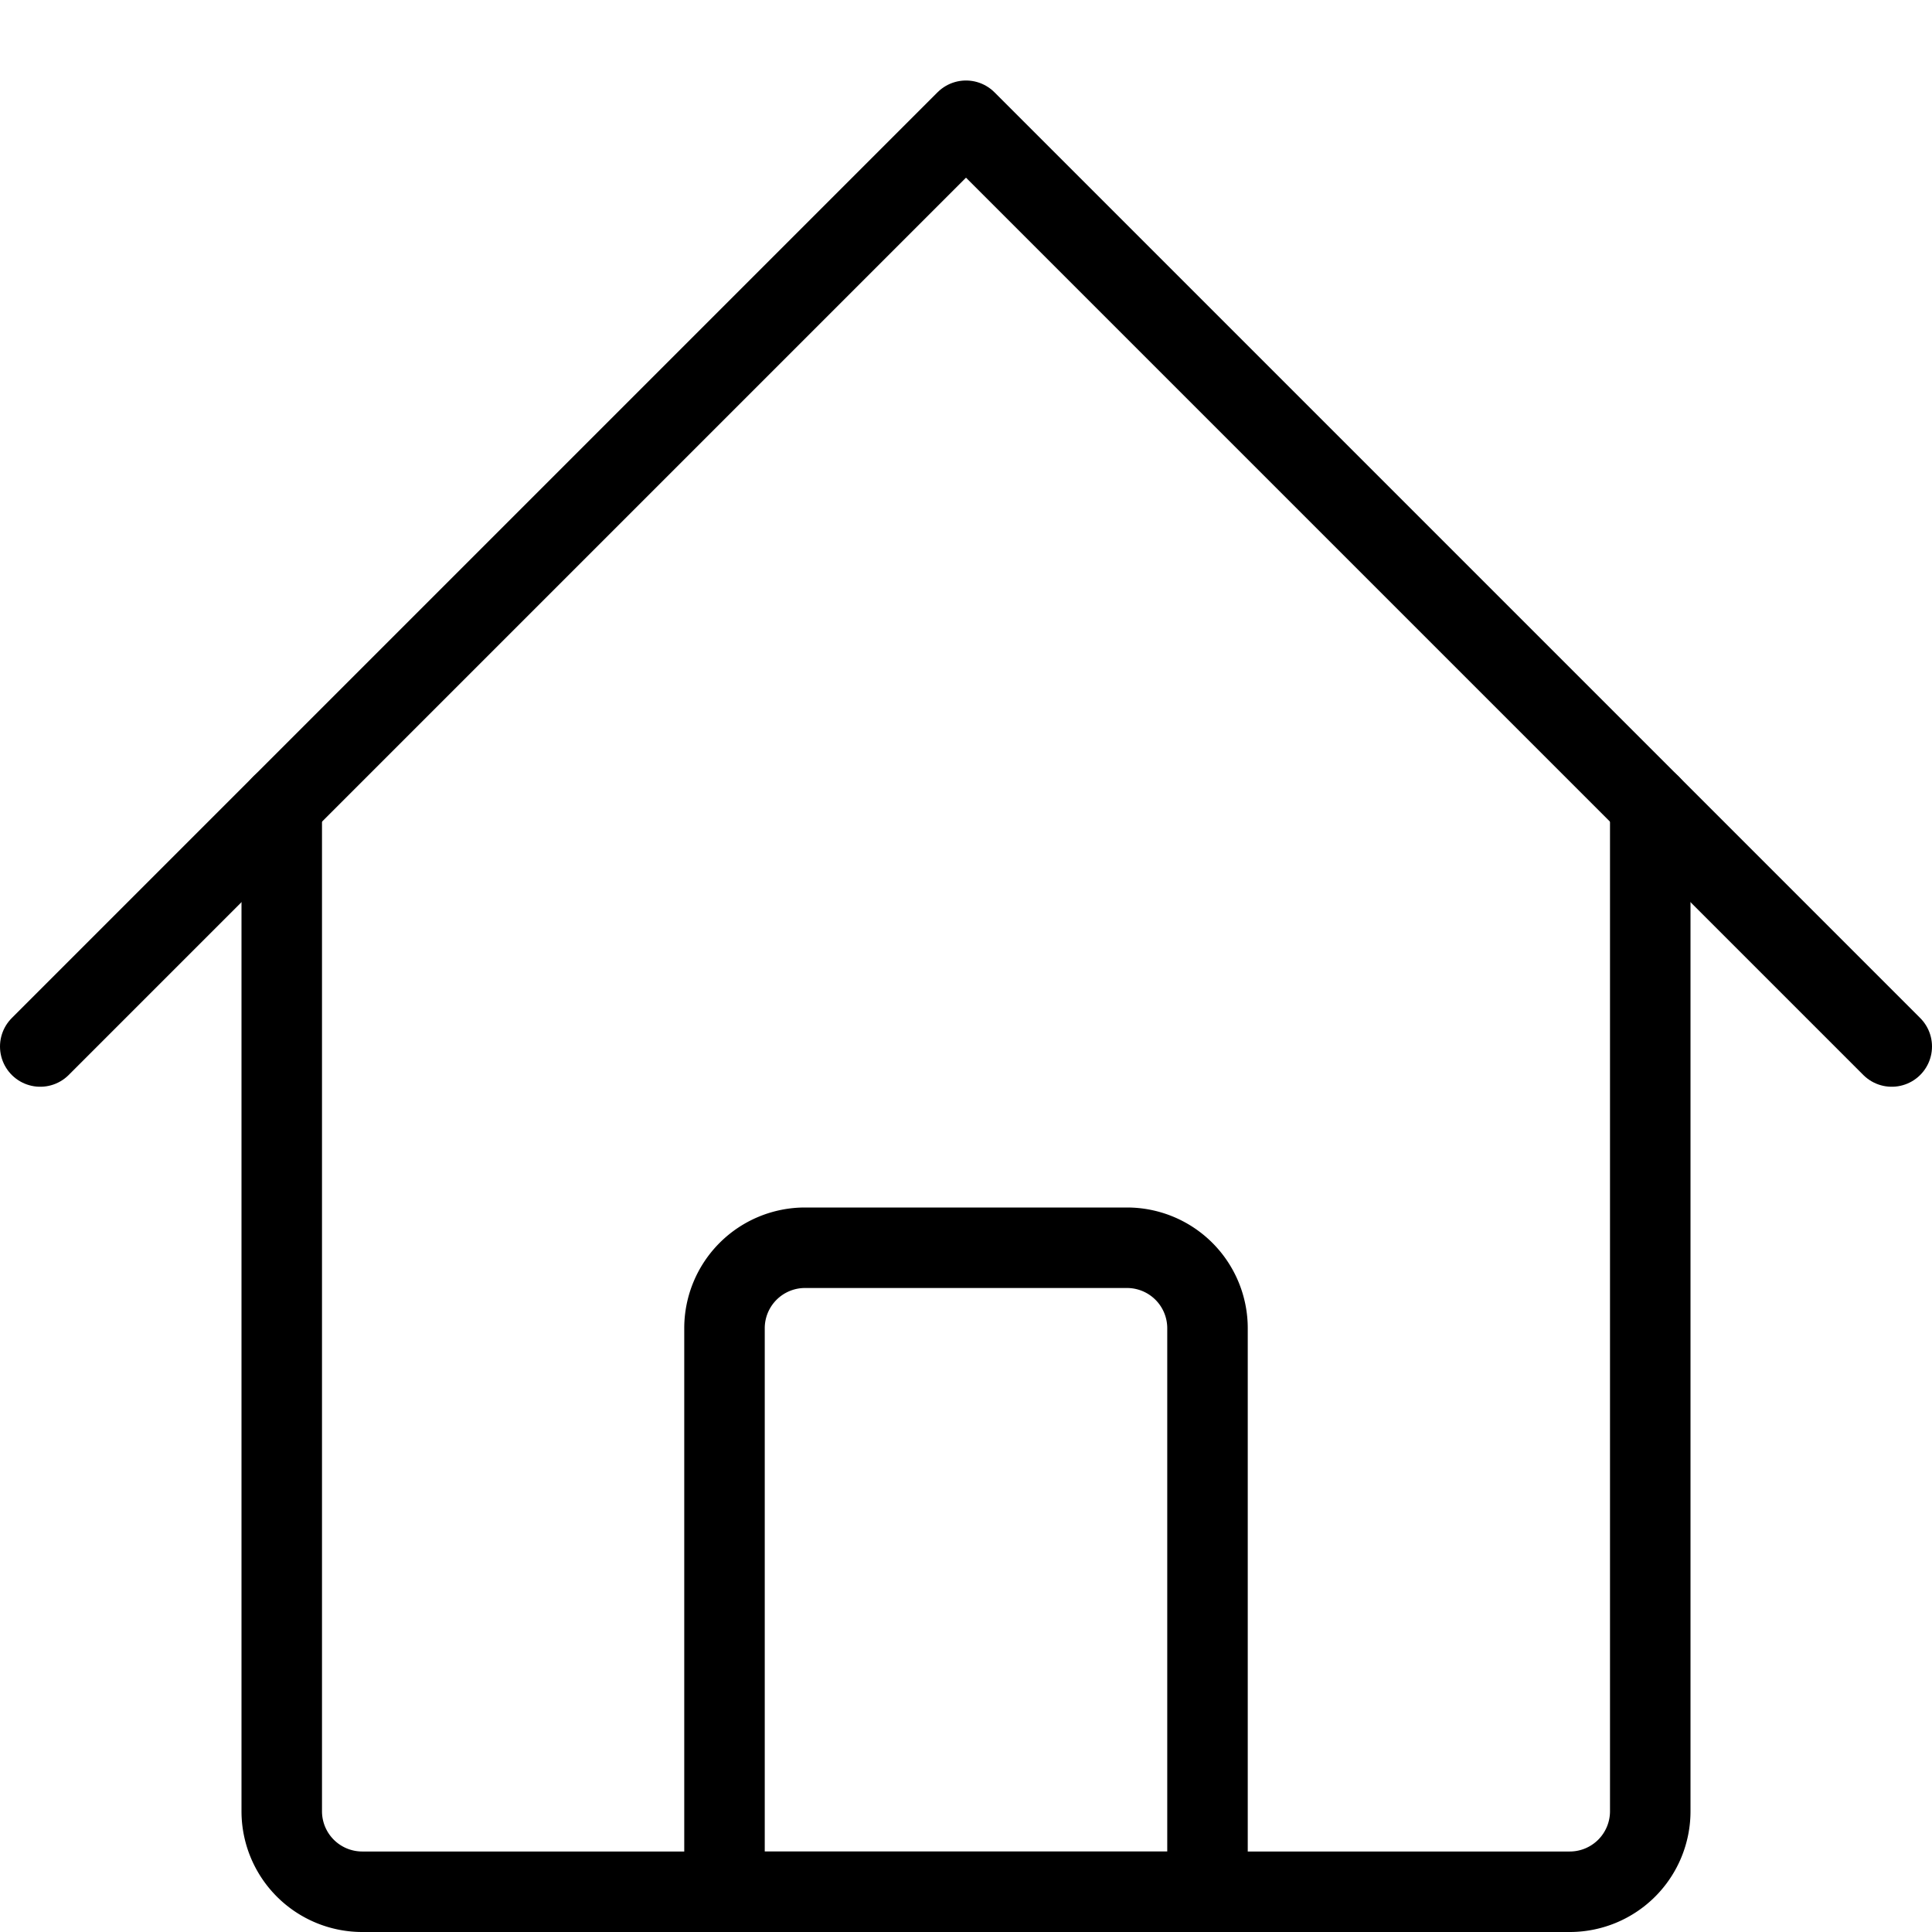
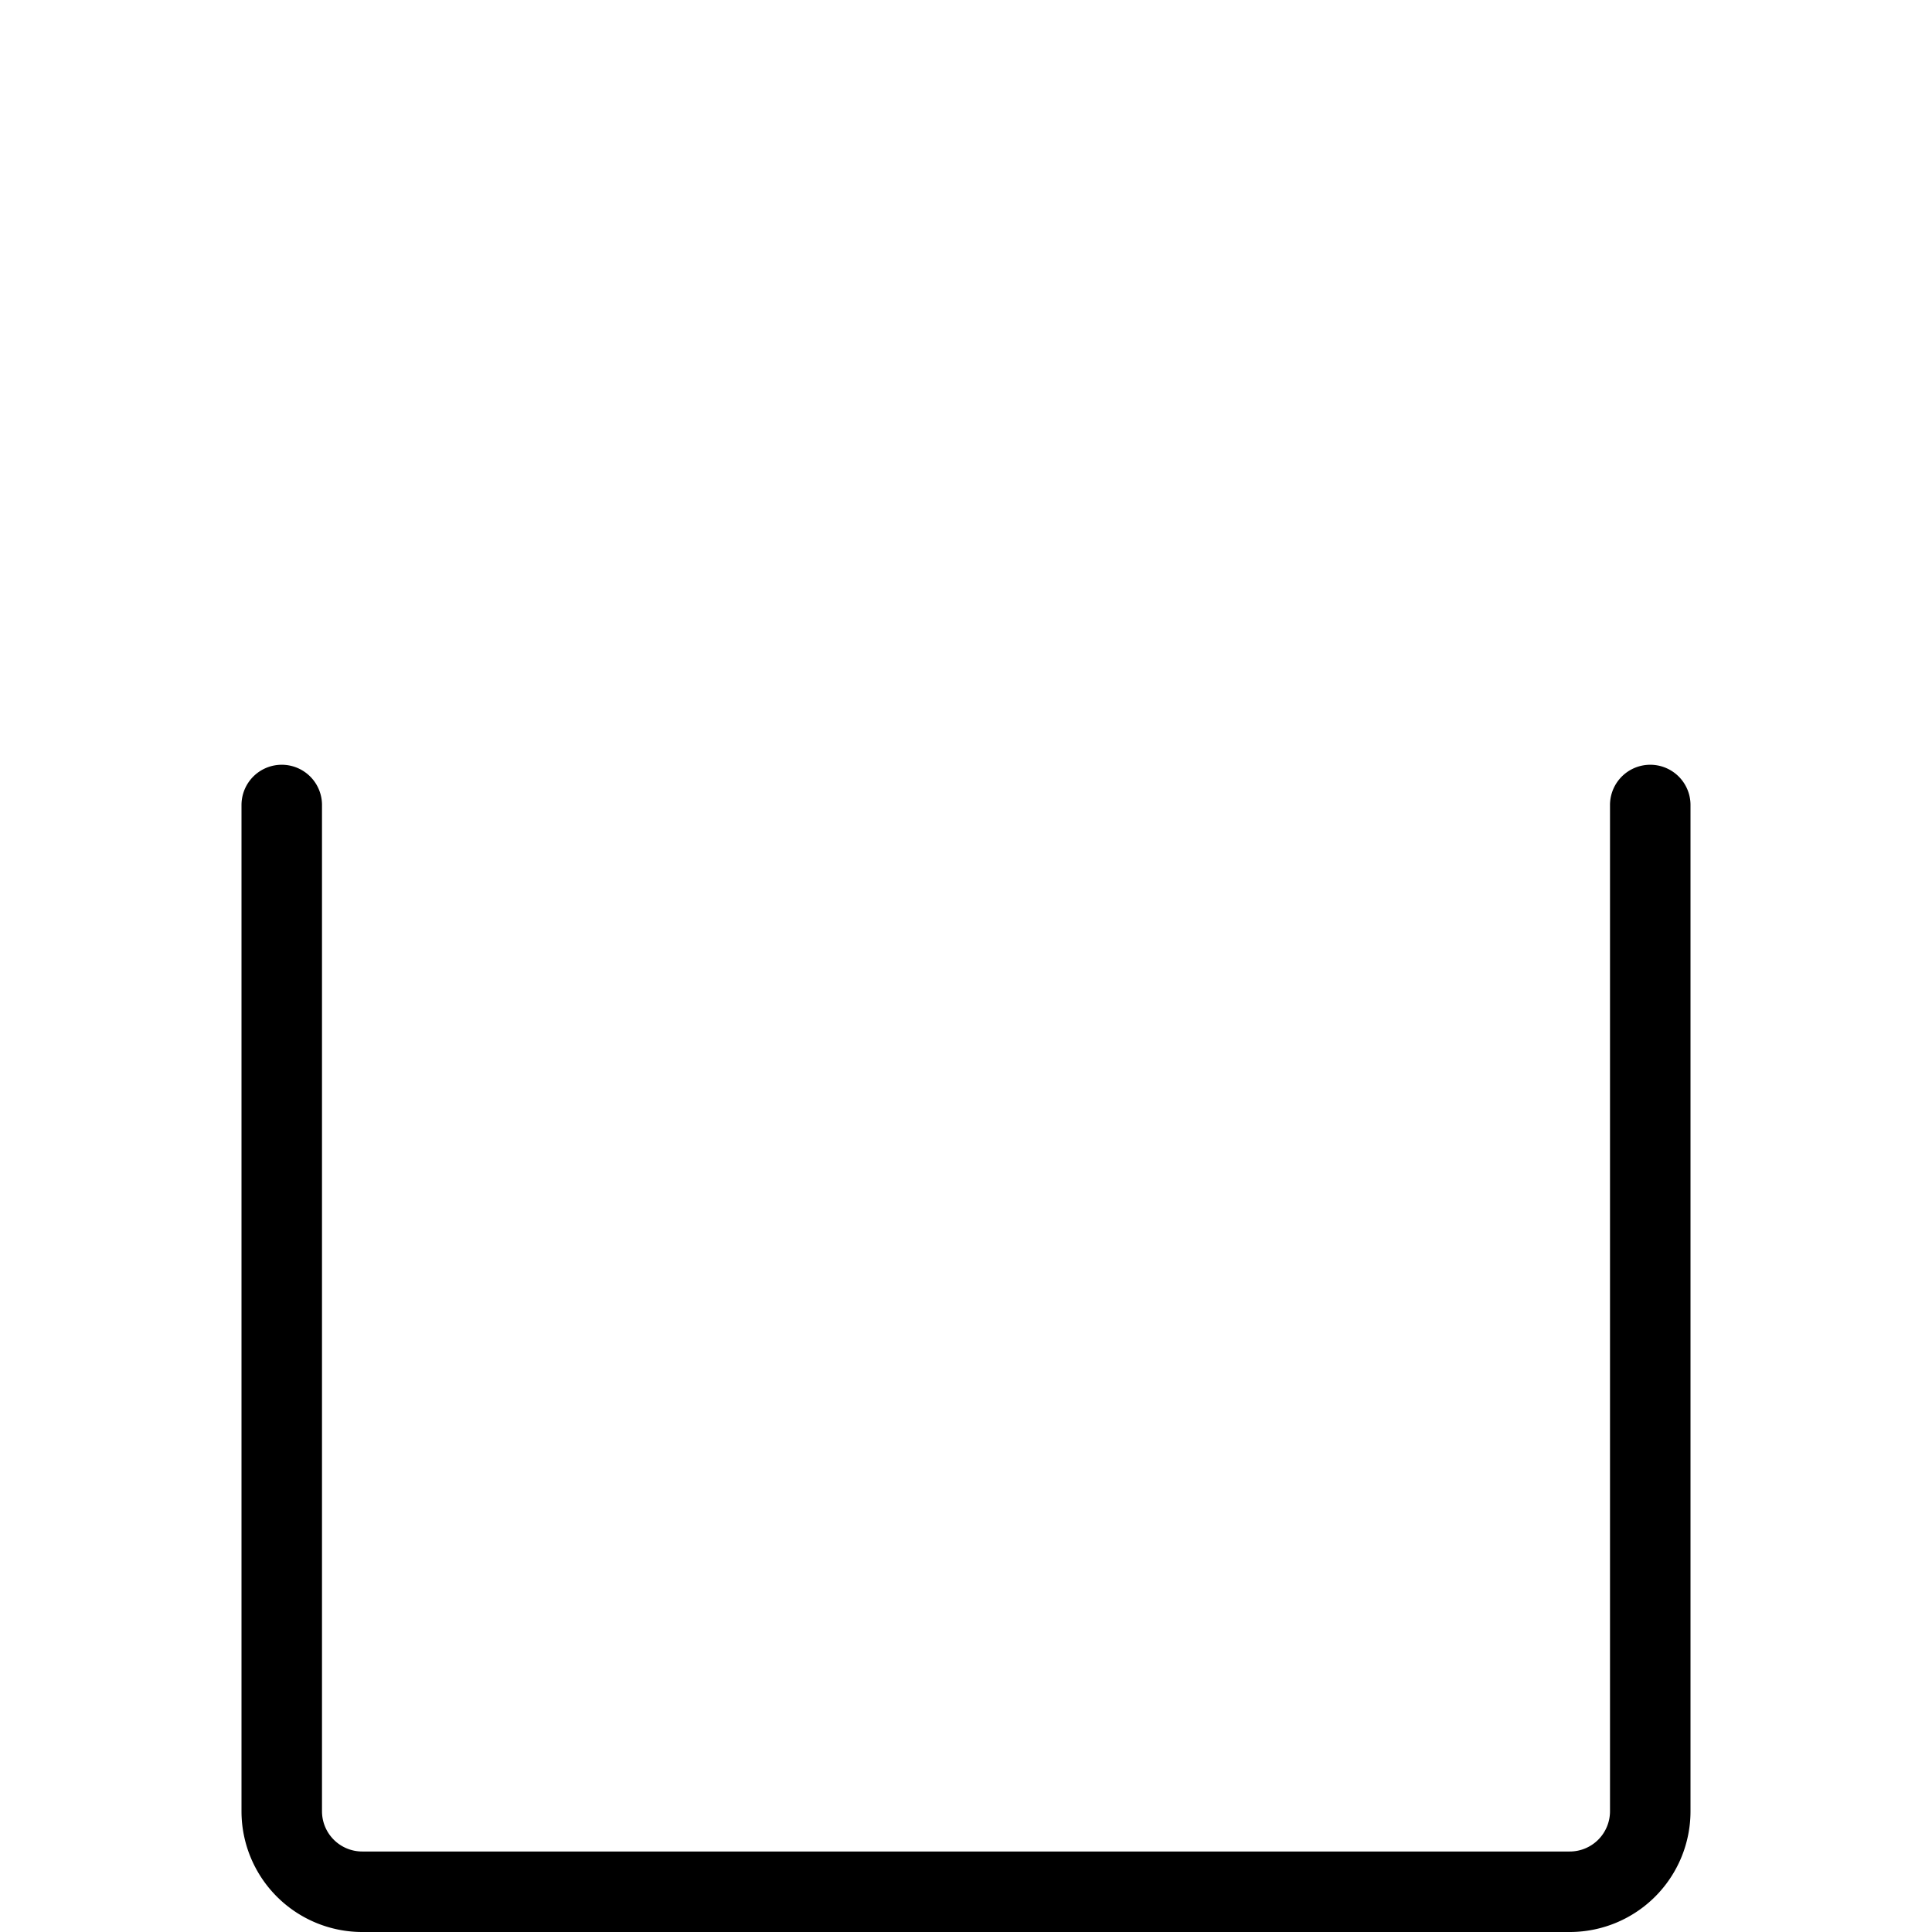
<svg xmlns="http://www.w3.org/2000/svg" viewBox="0 0 24 24">
  <g transform="matrix(1,0,0,1,0,0)">
    <path d="M3.5,10V22.5a1,1,0,0,0,1,1h15a1,1,0,0,0,1-1V10" fill="none" stroke="#000000" stroke-linecap="round" stroke-linejoin="round" />
-     <path d="M0.5 13L12 1.5 23.5 13" fill="none" stroke="#000000" stroke-linecap="round" stroke-linejoin="round" />
-     <path d="M10,15.5h4a1,1,0,0,1,1,1v7a0,0,0,0,1,0,0H9a0,0,0,0,1,0,0v-7A1,1,0,0,1,10,15.5Z" fill="none" stroke="#000000" stroke-linecap="round" stroke-linejoin="round" />
  </g>
</svg>